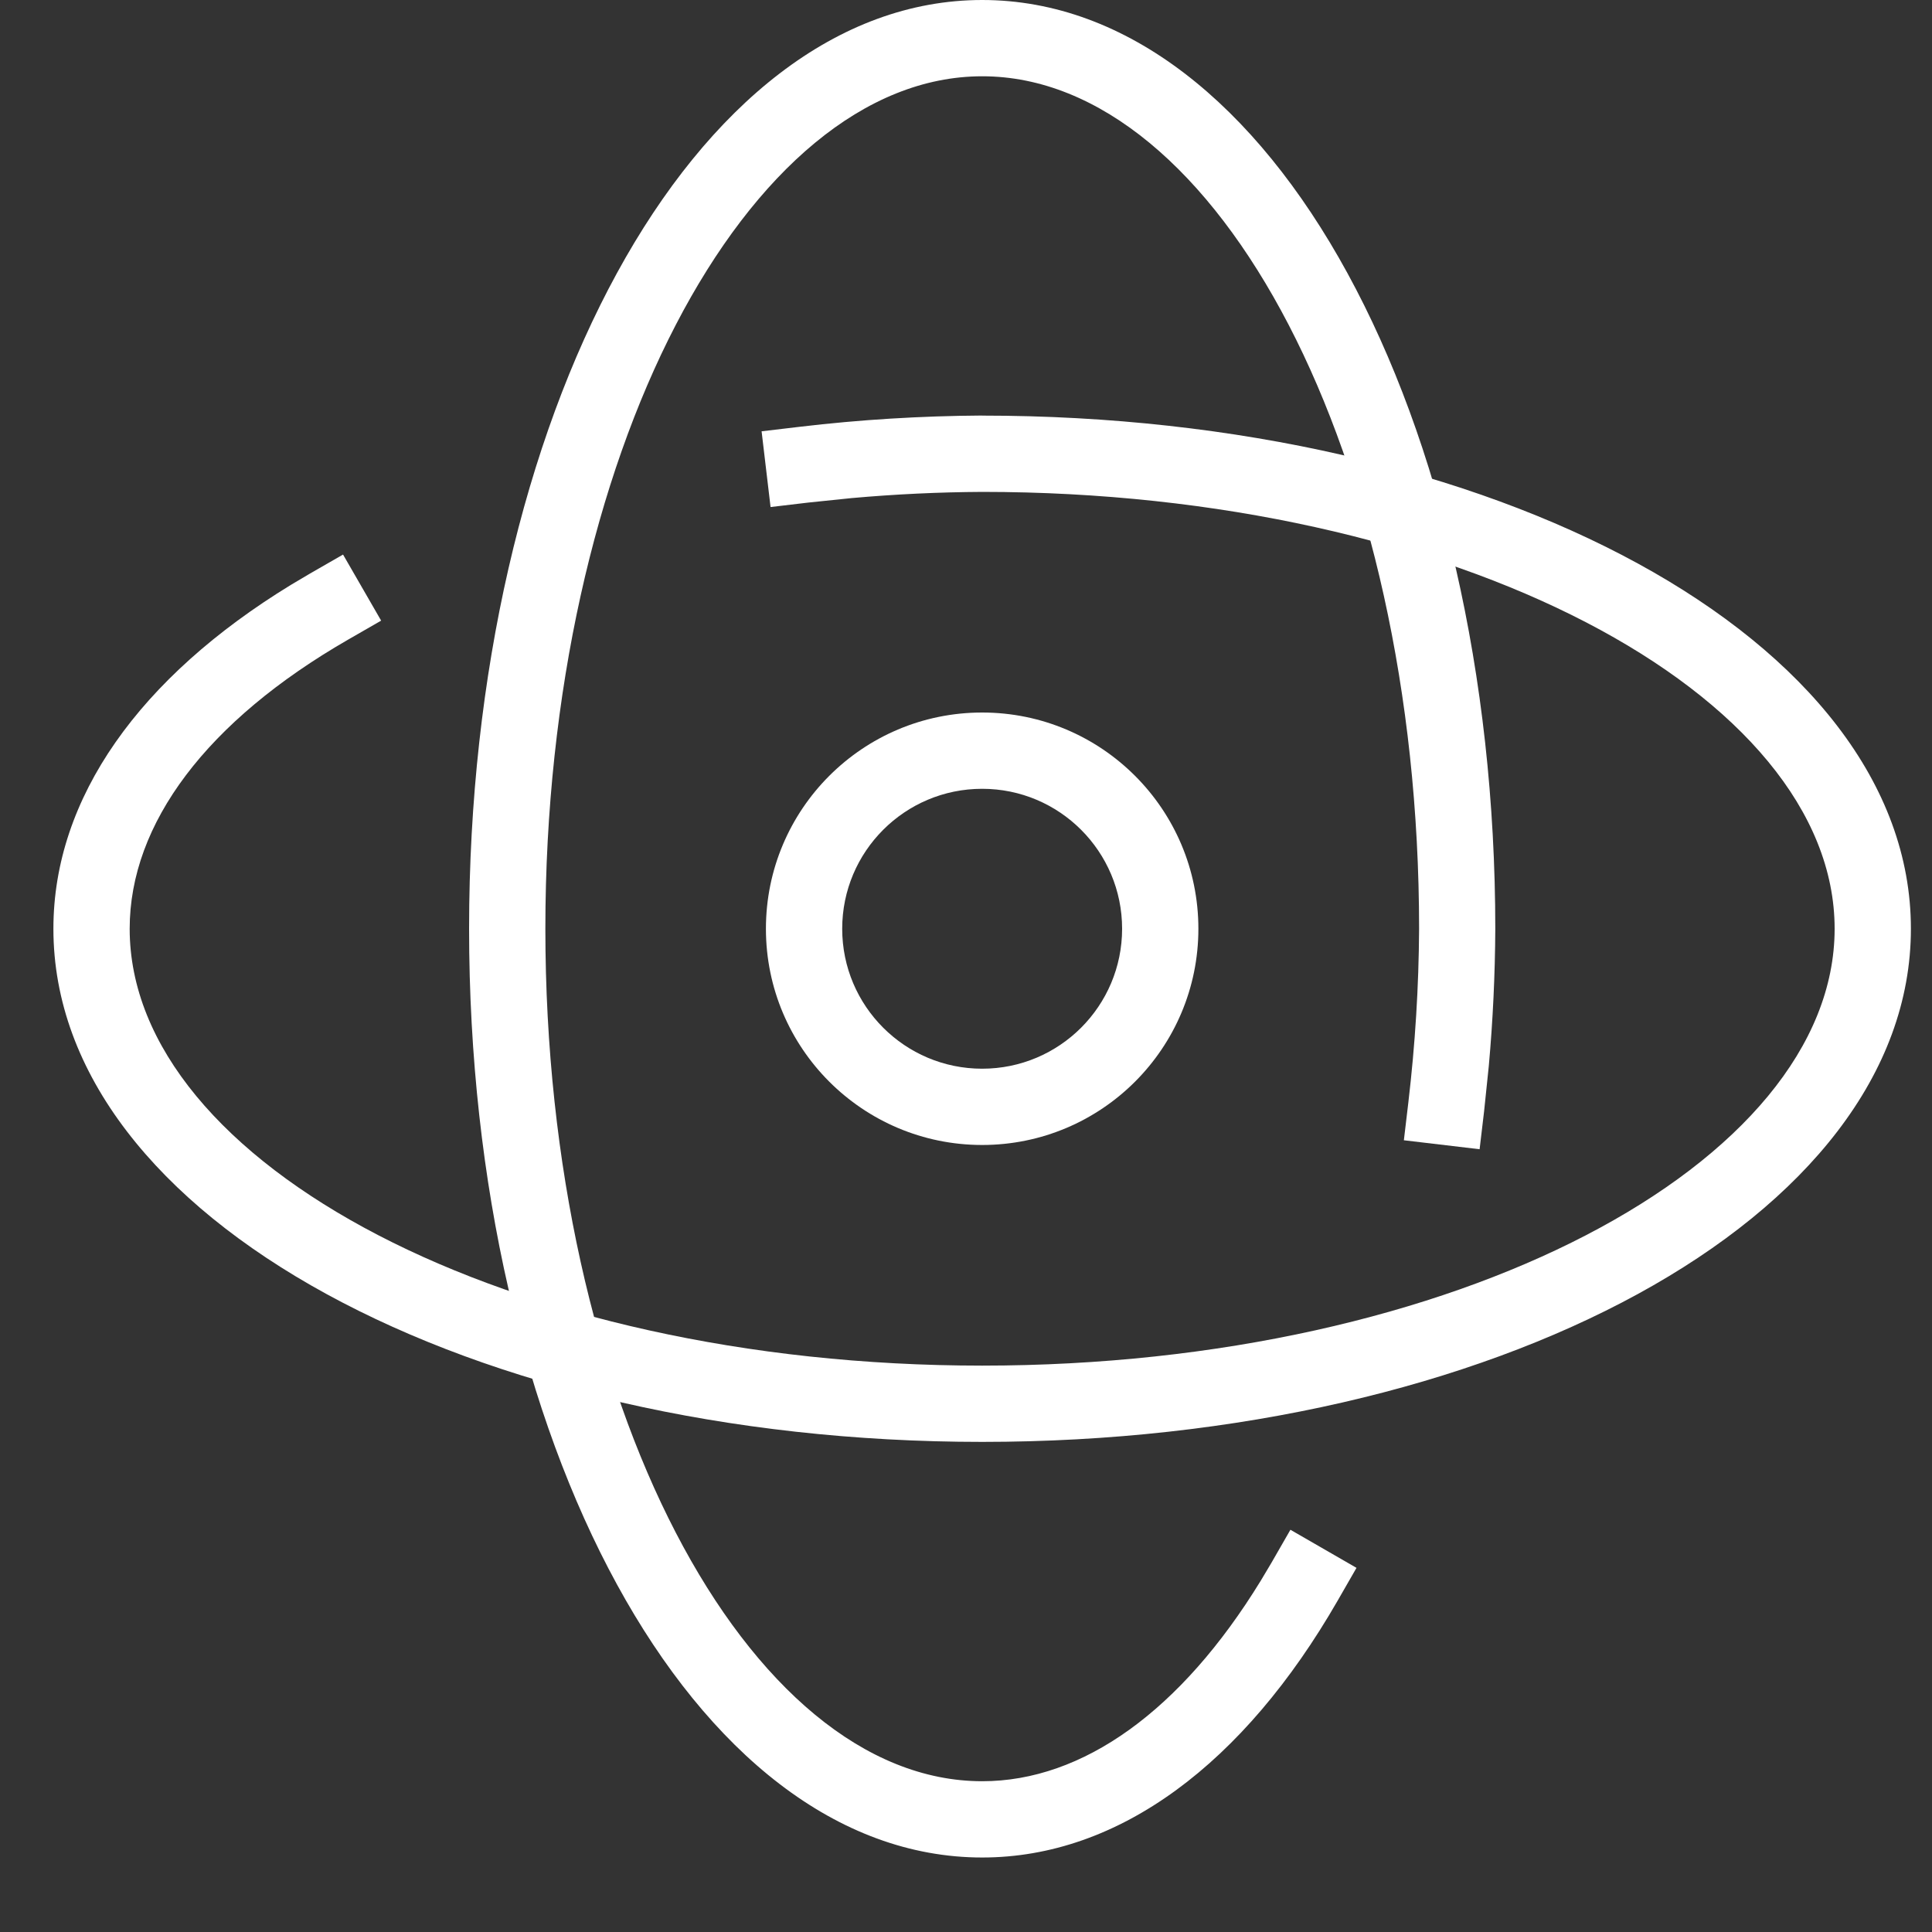
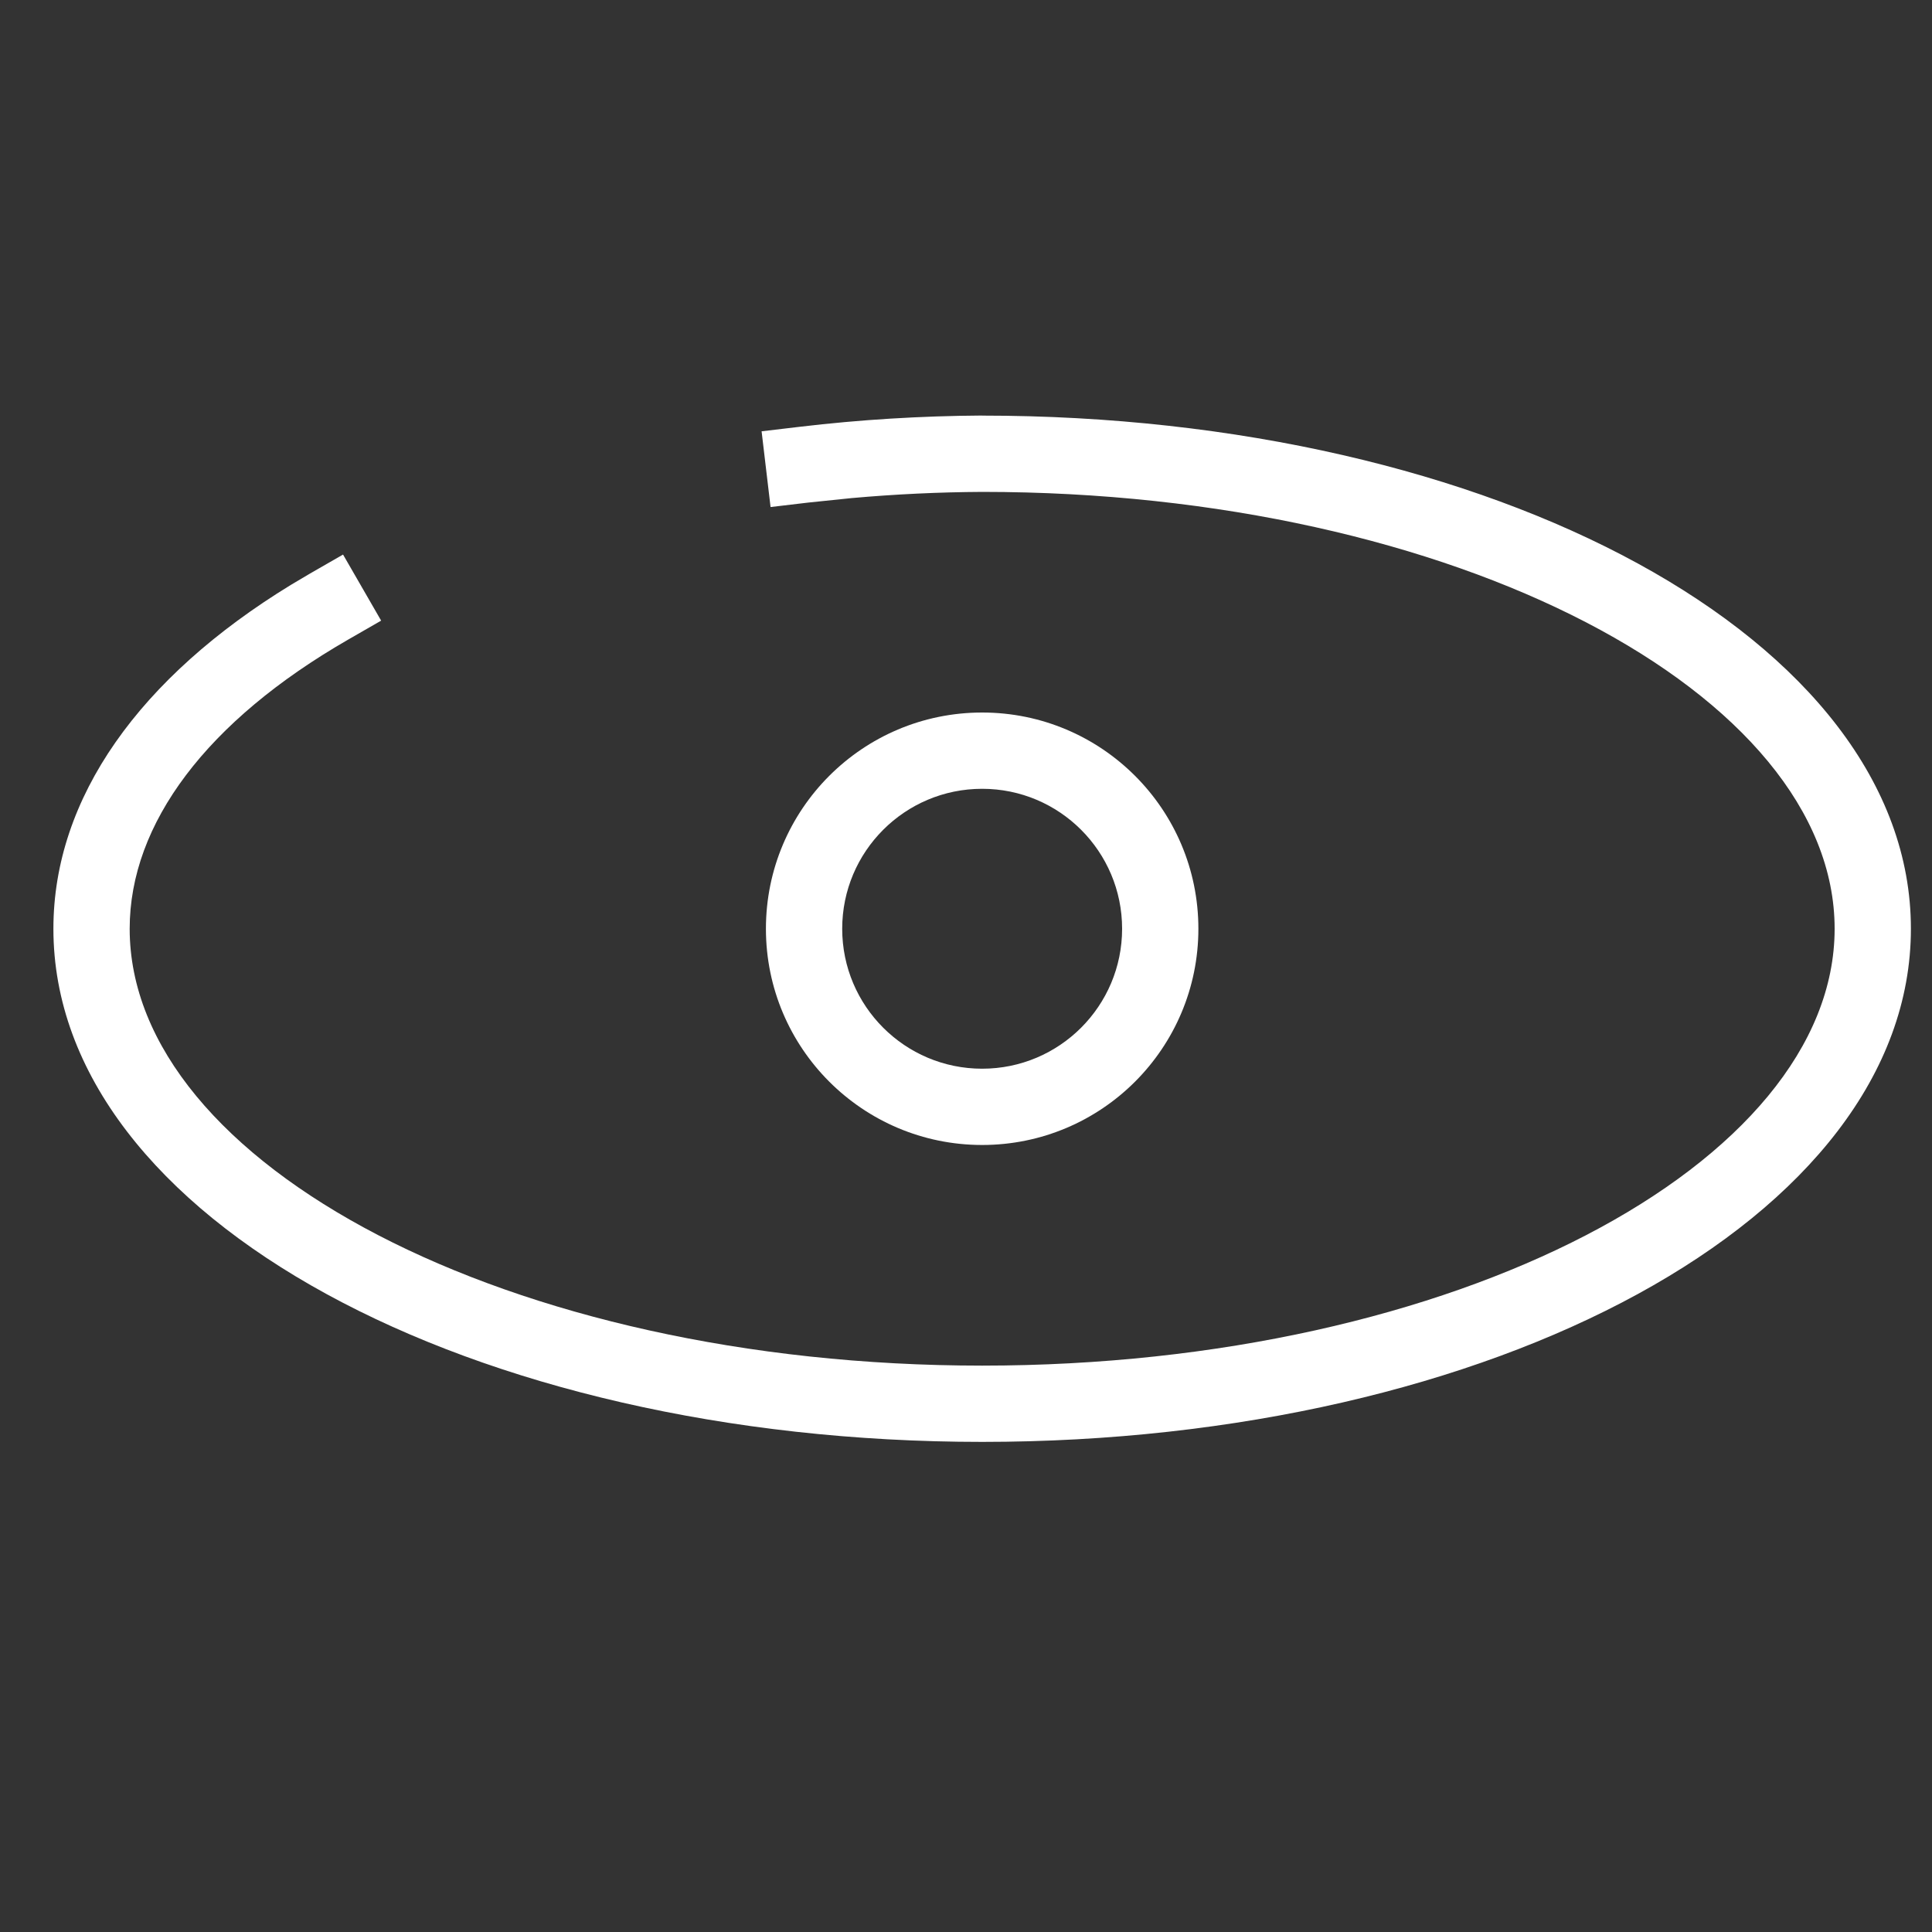
<svg xmlns="http://www.w3.org/2000/svg" height="25" viewBox="0 0 25 25" width="25">
  <rect x="0" y="0" width="25" height="25" fill="#333333" stroke="none" />
  <g fill="#fff" transform="translate(.691)">
-     <path d="m12.018 0c3.751 0 6.64 5.417 6.64 12.021-.003.592-.031 1.183-.084 1.772l-.061.588-.058.49-.98-.116.058-.49c.088-.747.135-1.498.139-2.247 0-6.128-2.615-11.031-5.653-11.031-3.038 0-5.653 4.903-5.653 11.031 0 6.128 2.615 11.031 5.653 11.031 1.304 0 2.574-.915 3.603-2.593l.139-.233.246-.428.855.493-.246.428c-1.211 2.103-2.826 3.32-4.597 3.32-3.751 0-6.64-5.417-6.64-12.018 0-6.601 2.889-12.018 6.64-12.018z" />
    <path d="m12.018 5.378c6.601 0 12.018 2.889 12.018 6.64 0 3.751-5.417 6.64-12.018 6.64-6.601 0-12.018-2.889-12.018-6.64 0-1.699 1.122-3.256 3.072-4.449l.248-.147.428-.246.493.855-.428.246c-1.826 1.052-2.826 2.378-2.826 3.741 0 3.038 4.903 5.653 11.031 5.653 6.128 0 11.031-2.615 11.031-5.653 0-3.038-4.903-5.653-11.029-5.653-.564.003-1.127.03-1.689.08l-.561.058-.49.058-.116-.98.49-.058c.783-.093 1.571-.141 2.363-.146z" />
    <path d="m12.018 9.22c-1.546 0-2.798 1.253-2.798 2.798 0 1.546 1.253 2.798 2.798 2.798 1.546 0 2.798-1.253 2.798-2.798 0-1.546-1.253-2.798-2.798-2.798zm0 .987c1 0 1.811.811 1.811 1.811 0 1-.811 1.811-1.811 1.811-1 0-1.811-.811-1.811-1.811 0-1.0.811-1.811 1.811-1.811z" />
  </g>
</svg>